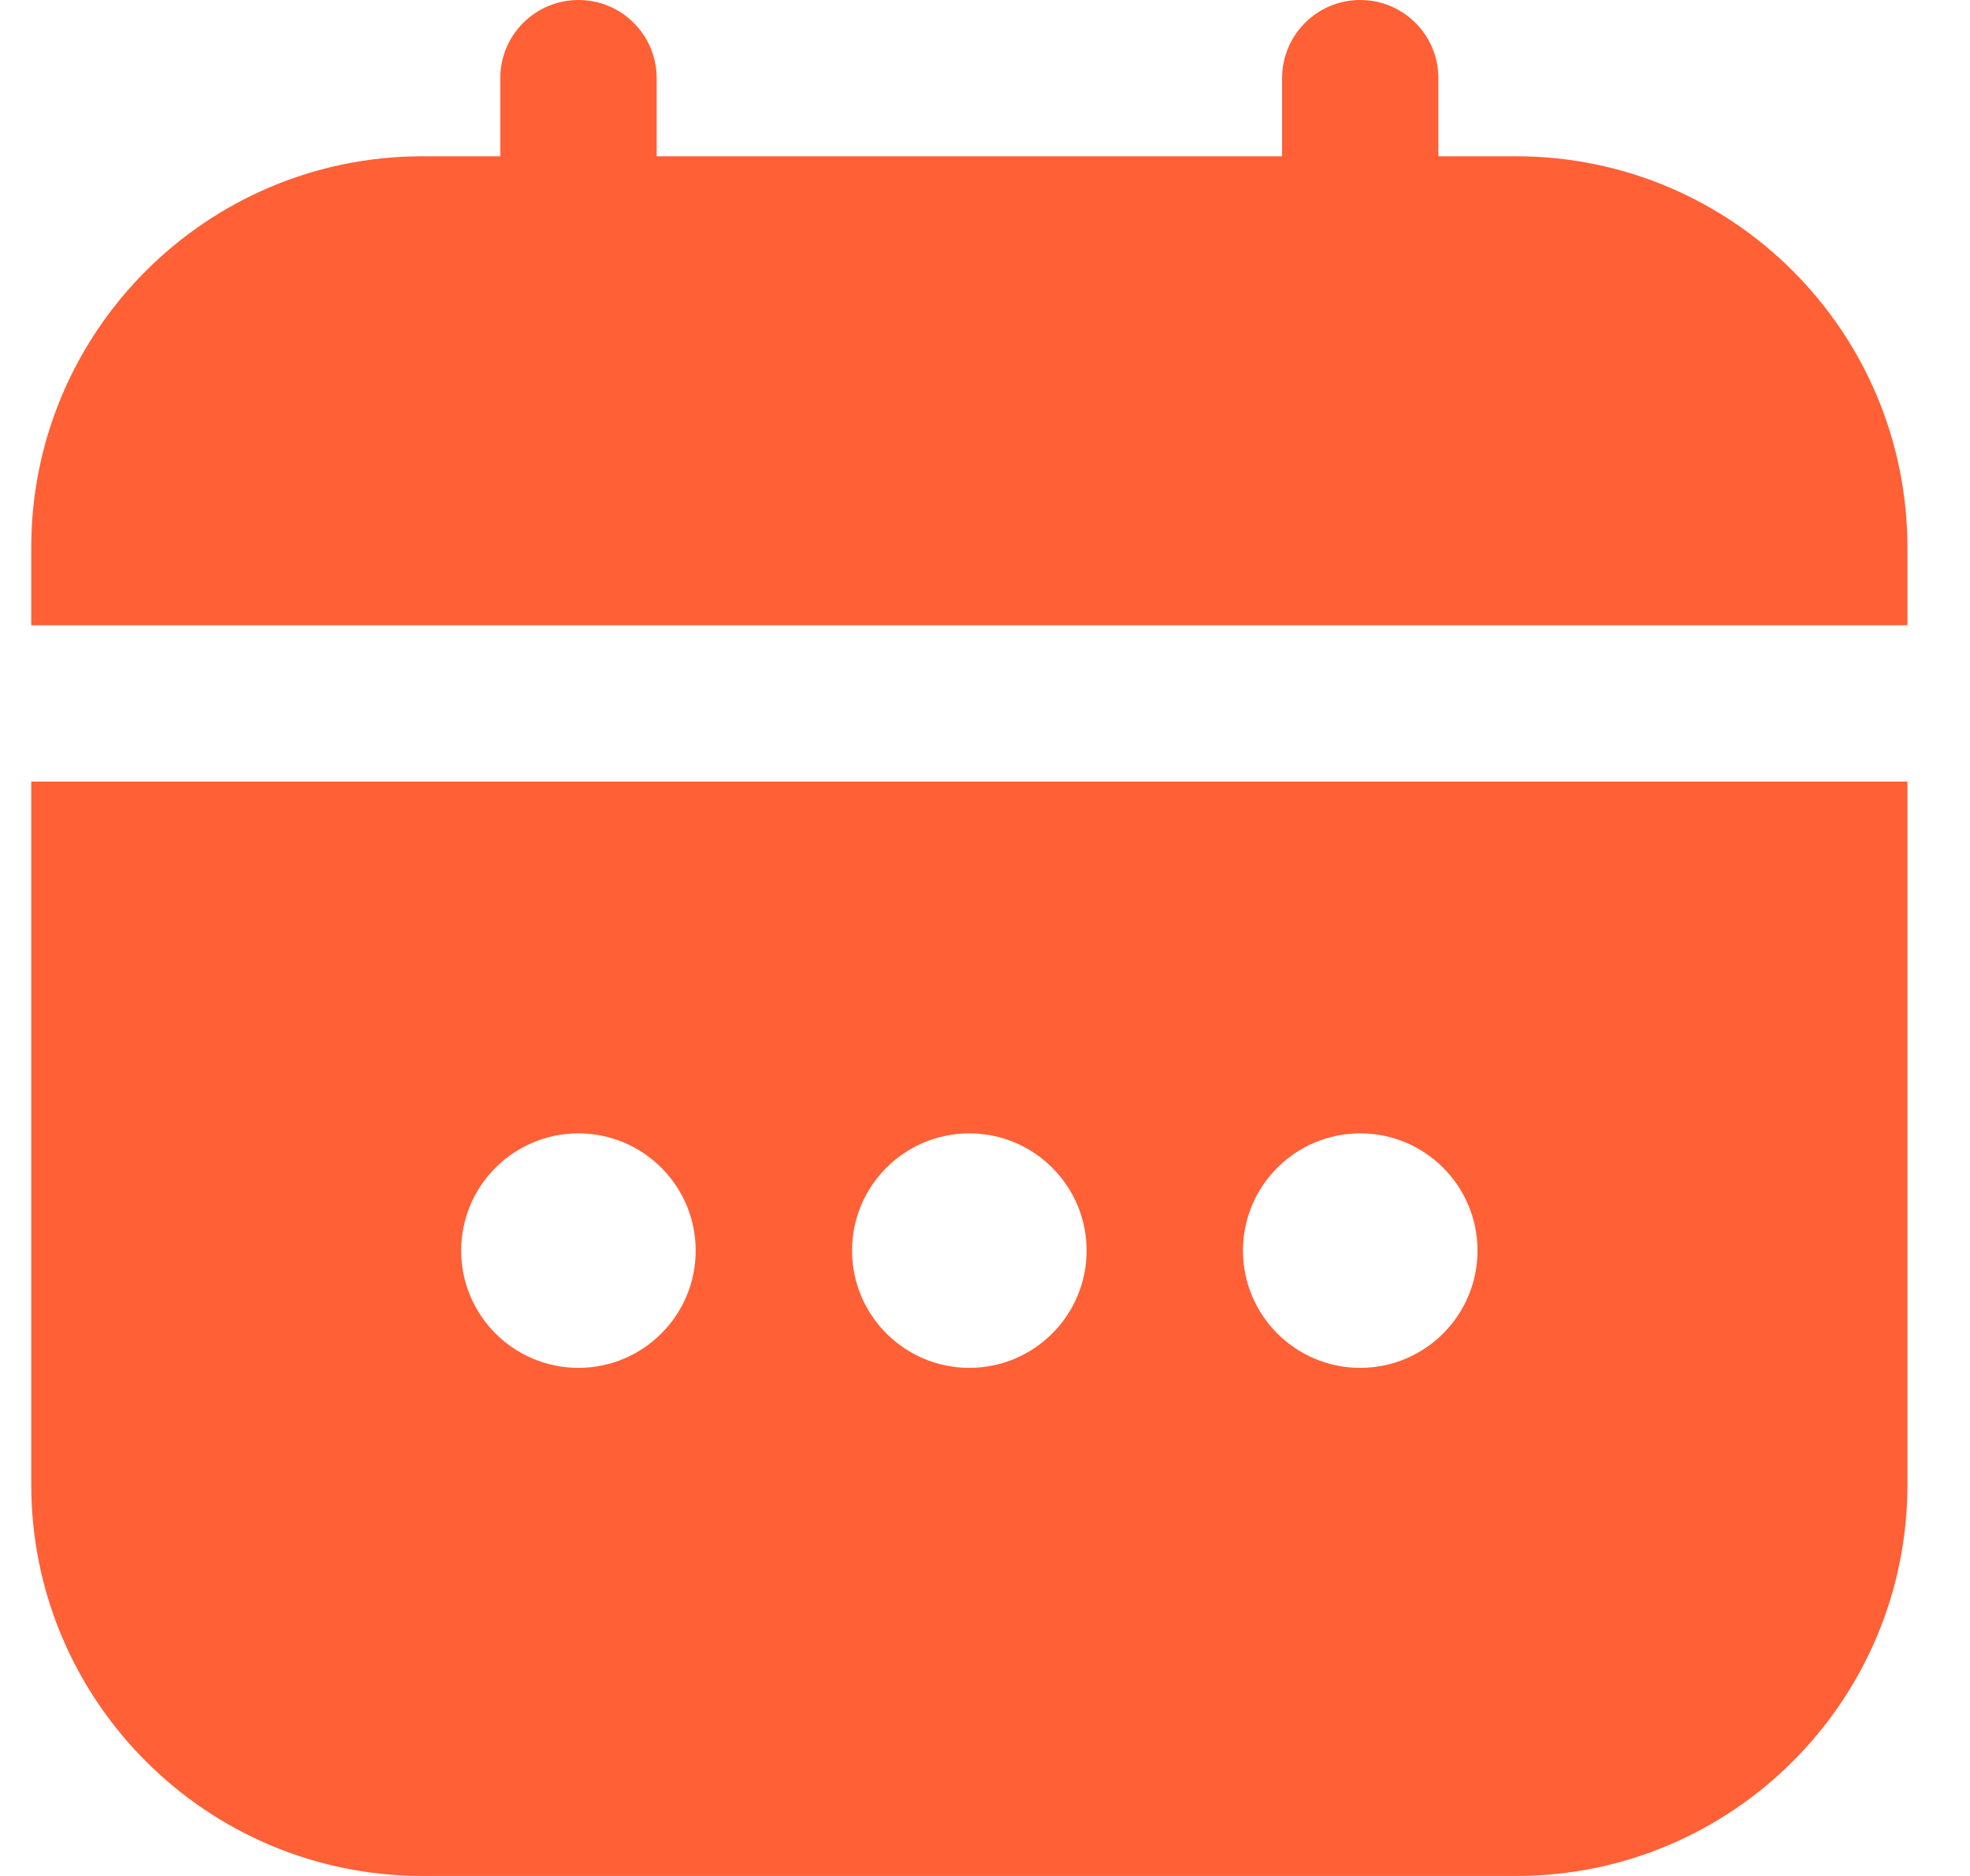
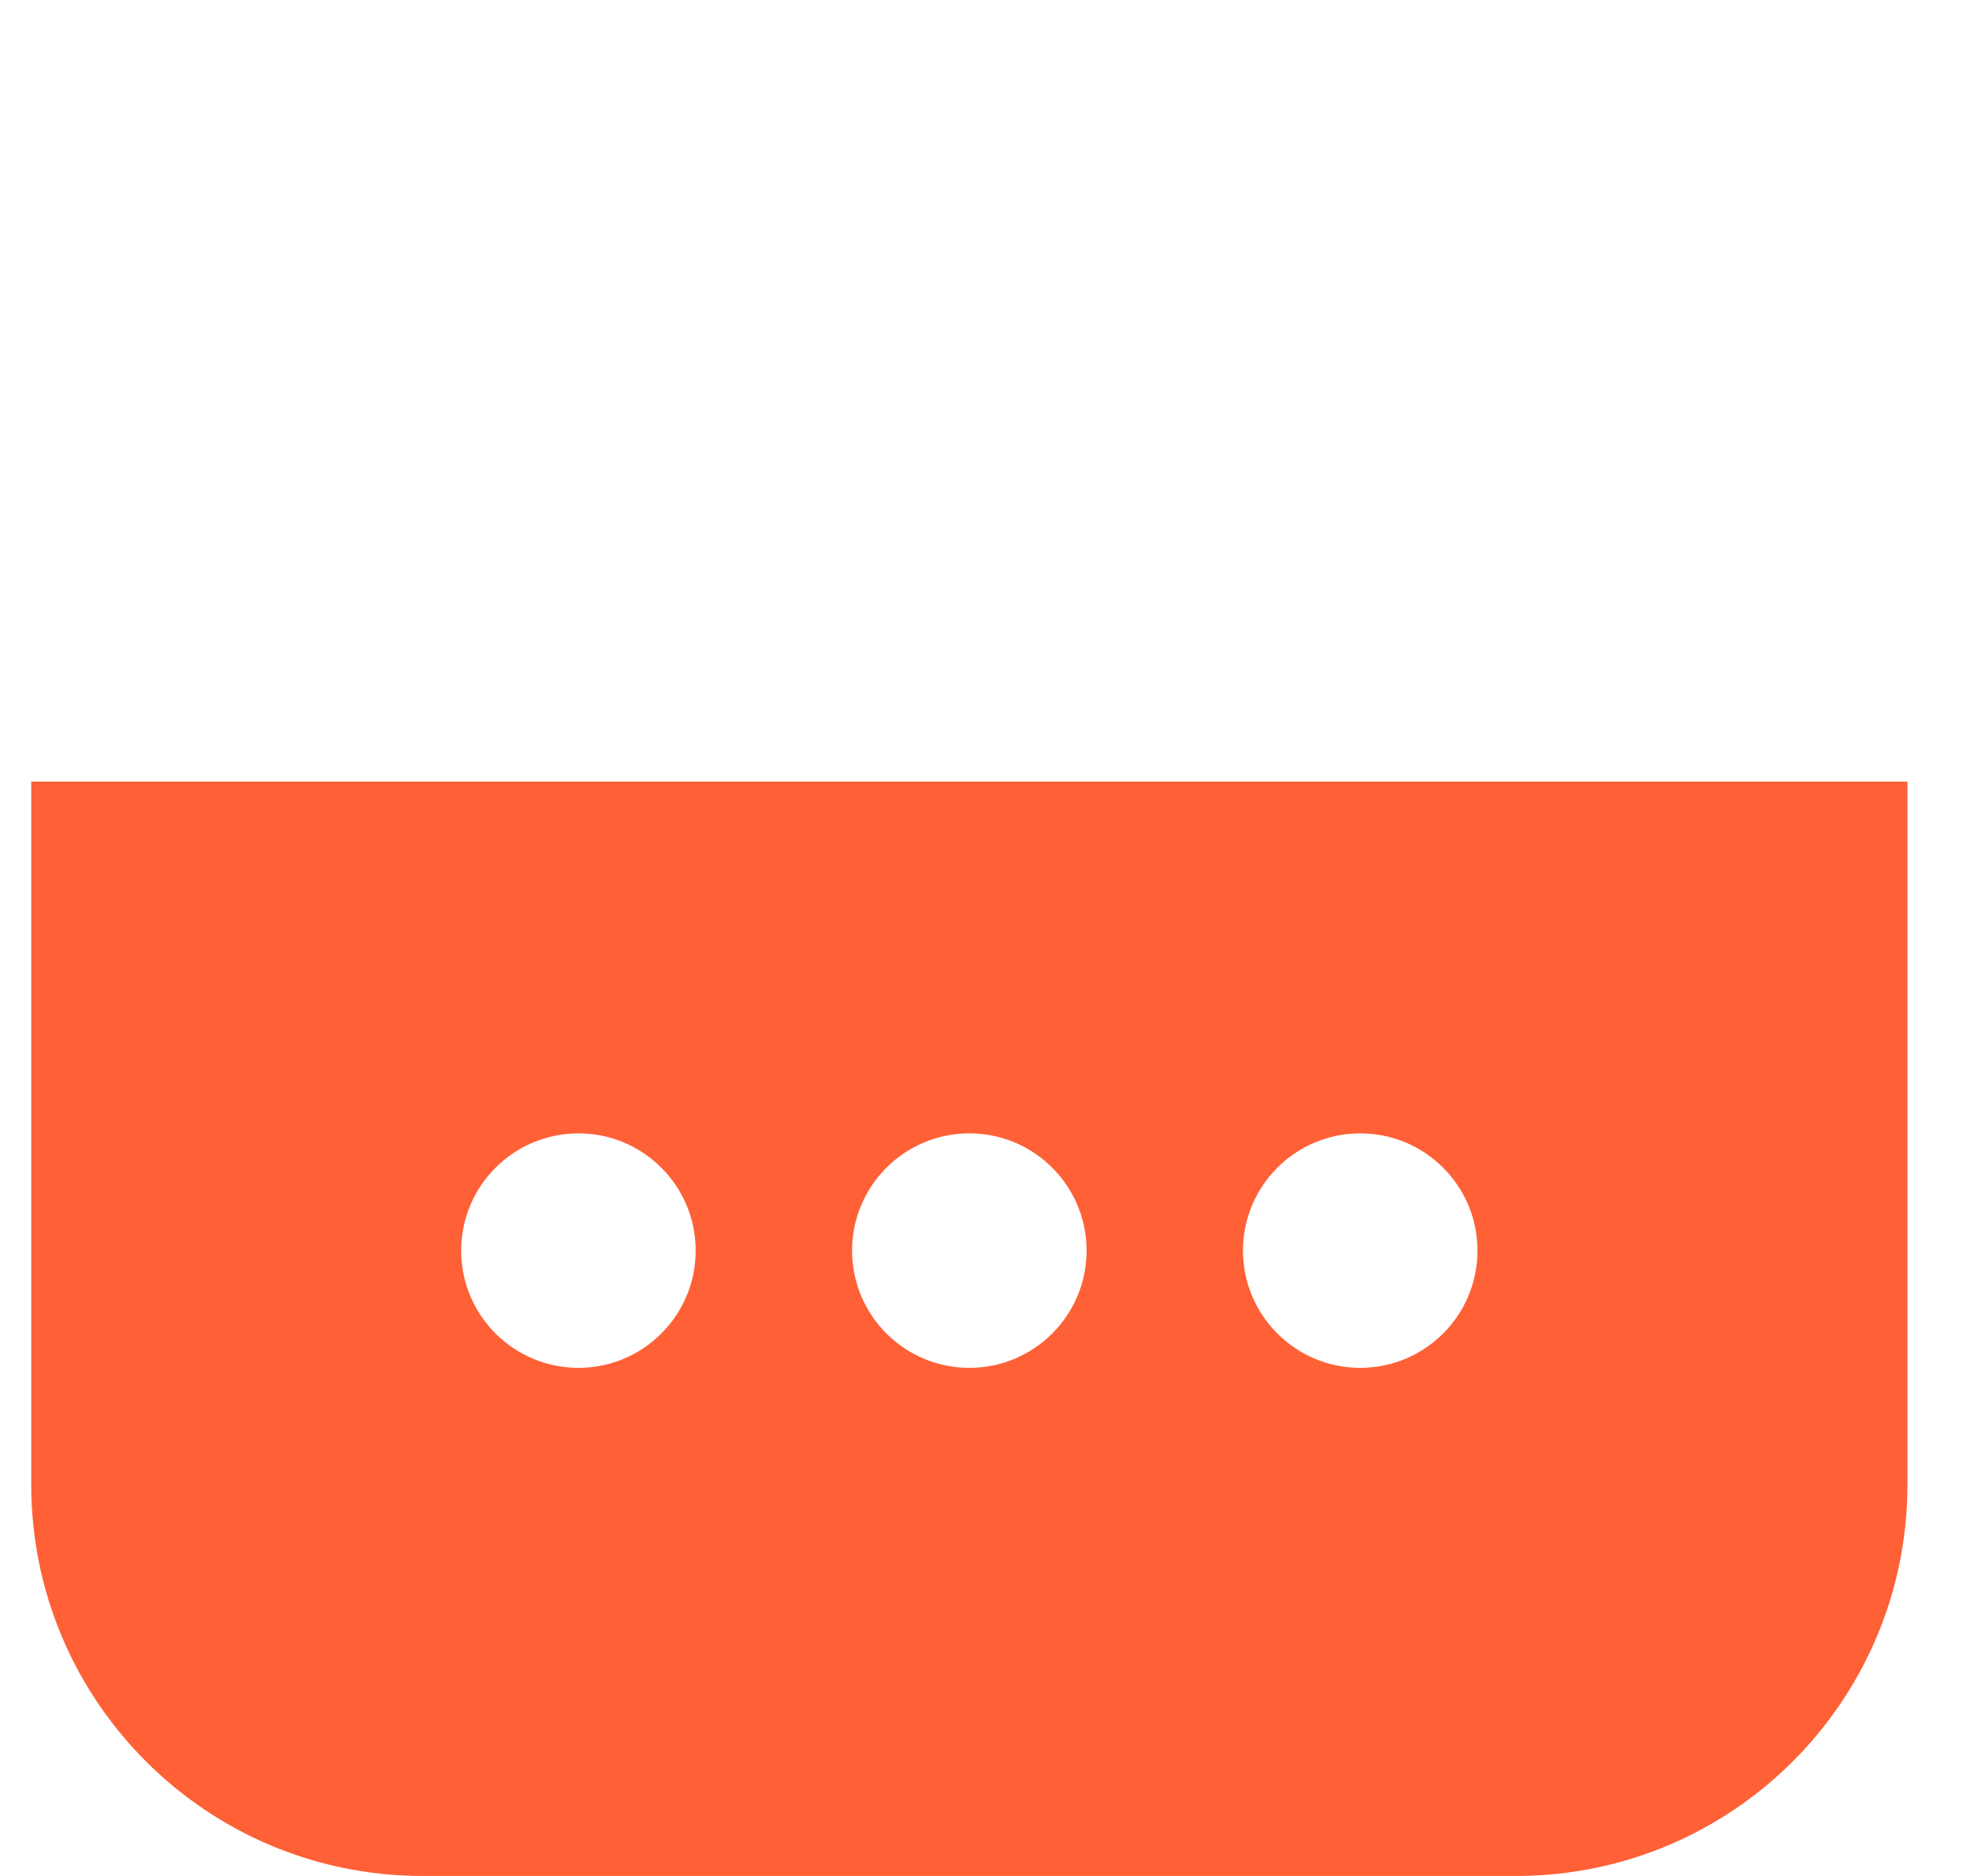
<svg xmlns="http://www.w3.org/2000/svg" width="21" height="20" viewBox="0 0 21 20" fill="none">
  <path d="M0.333 15.833C0.336 18.133 2.2 19.997 4.5 20H16.167C18.467 19.997 20.331 18.133 20.333 15.833V8.333H0.333V15.833ZM14.5 12.083C15.19 12.083 15.75 12.643 15.75 13.333C15.75 14.023 15.19 14.583 14.5 14.583C13.81 14.583 13.25 14.023 13.25 13.333C13.25 12.643 13.81 12.083 14.5 12.083ZM10.333 12.083C11.023 12.083 11.583 12.643 11.583 13.333C11.583 14.023 11.023 14.583 10.333 14.583C9.643 14.583 9.083 14.023 9.083 13.333C9.083 12.643 9.643 12.083 10.333 12.083ZM6.166 12.083C6.856 12.083 7.416 12.643 7.416 13.333C7.416 14.023 6.856 14.583 6.166 14.583C5.476 14.583 4.916 14.023 4.916 13.333C4.916 12.643 5.476 12.083 6.166 12.083Z" fill="#FF6036" />
-   <path d="M16.166 1.666H15.333V0.833C15.333 0.373 14.96 0 14.5 0C14.04 0 13.667 0.373 13.667 0.833V1.666H7V0.833C7 0.373 6.627 0 6.167 0C5.706 0 5.333 0.373 5.333 0.833V1.666H4.5C2.2 1.669 0.336 3.533 0.333 5.833V6.666H20.333V5.833C20.33 3.533 18.466 1.669 16.166 1.666V1.666Z" fill="#FF6036" />
</svg>